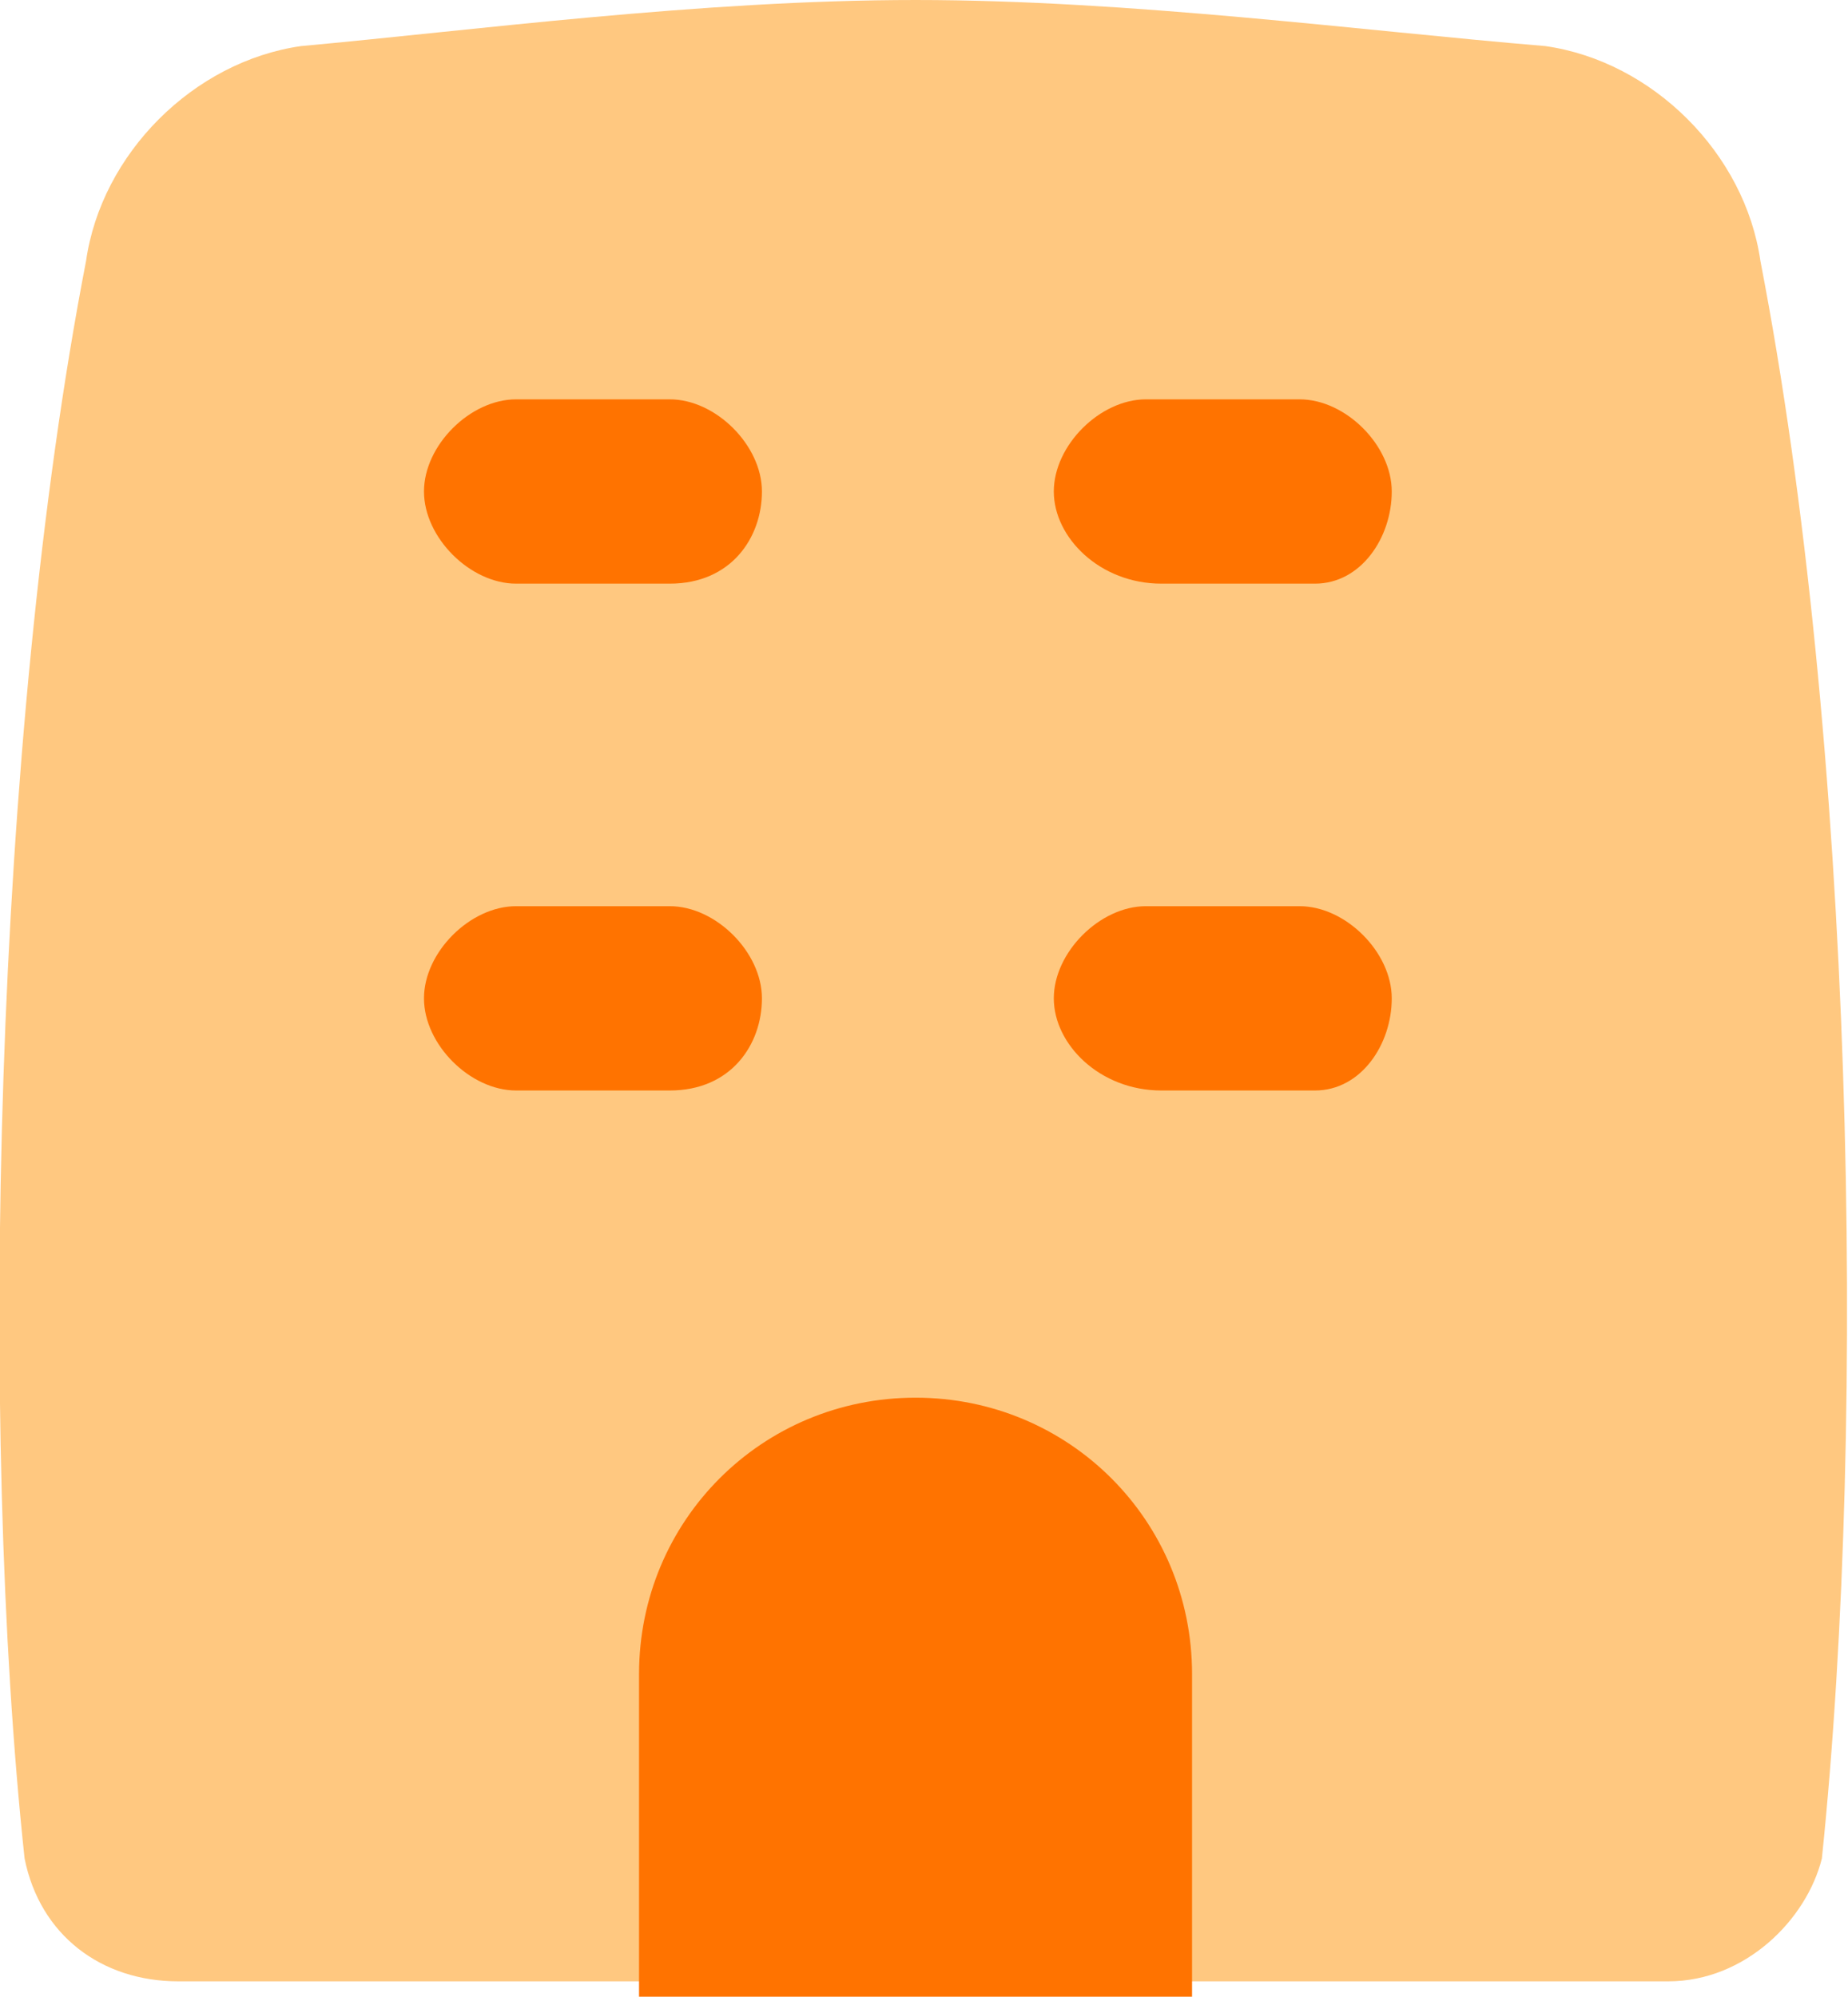
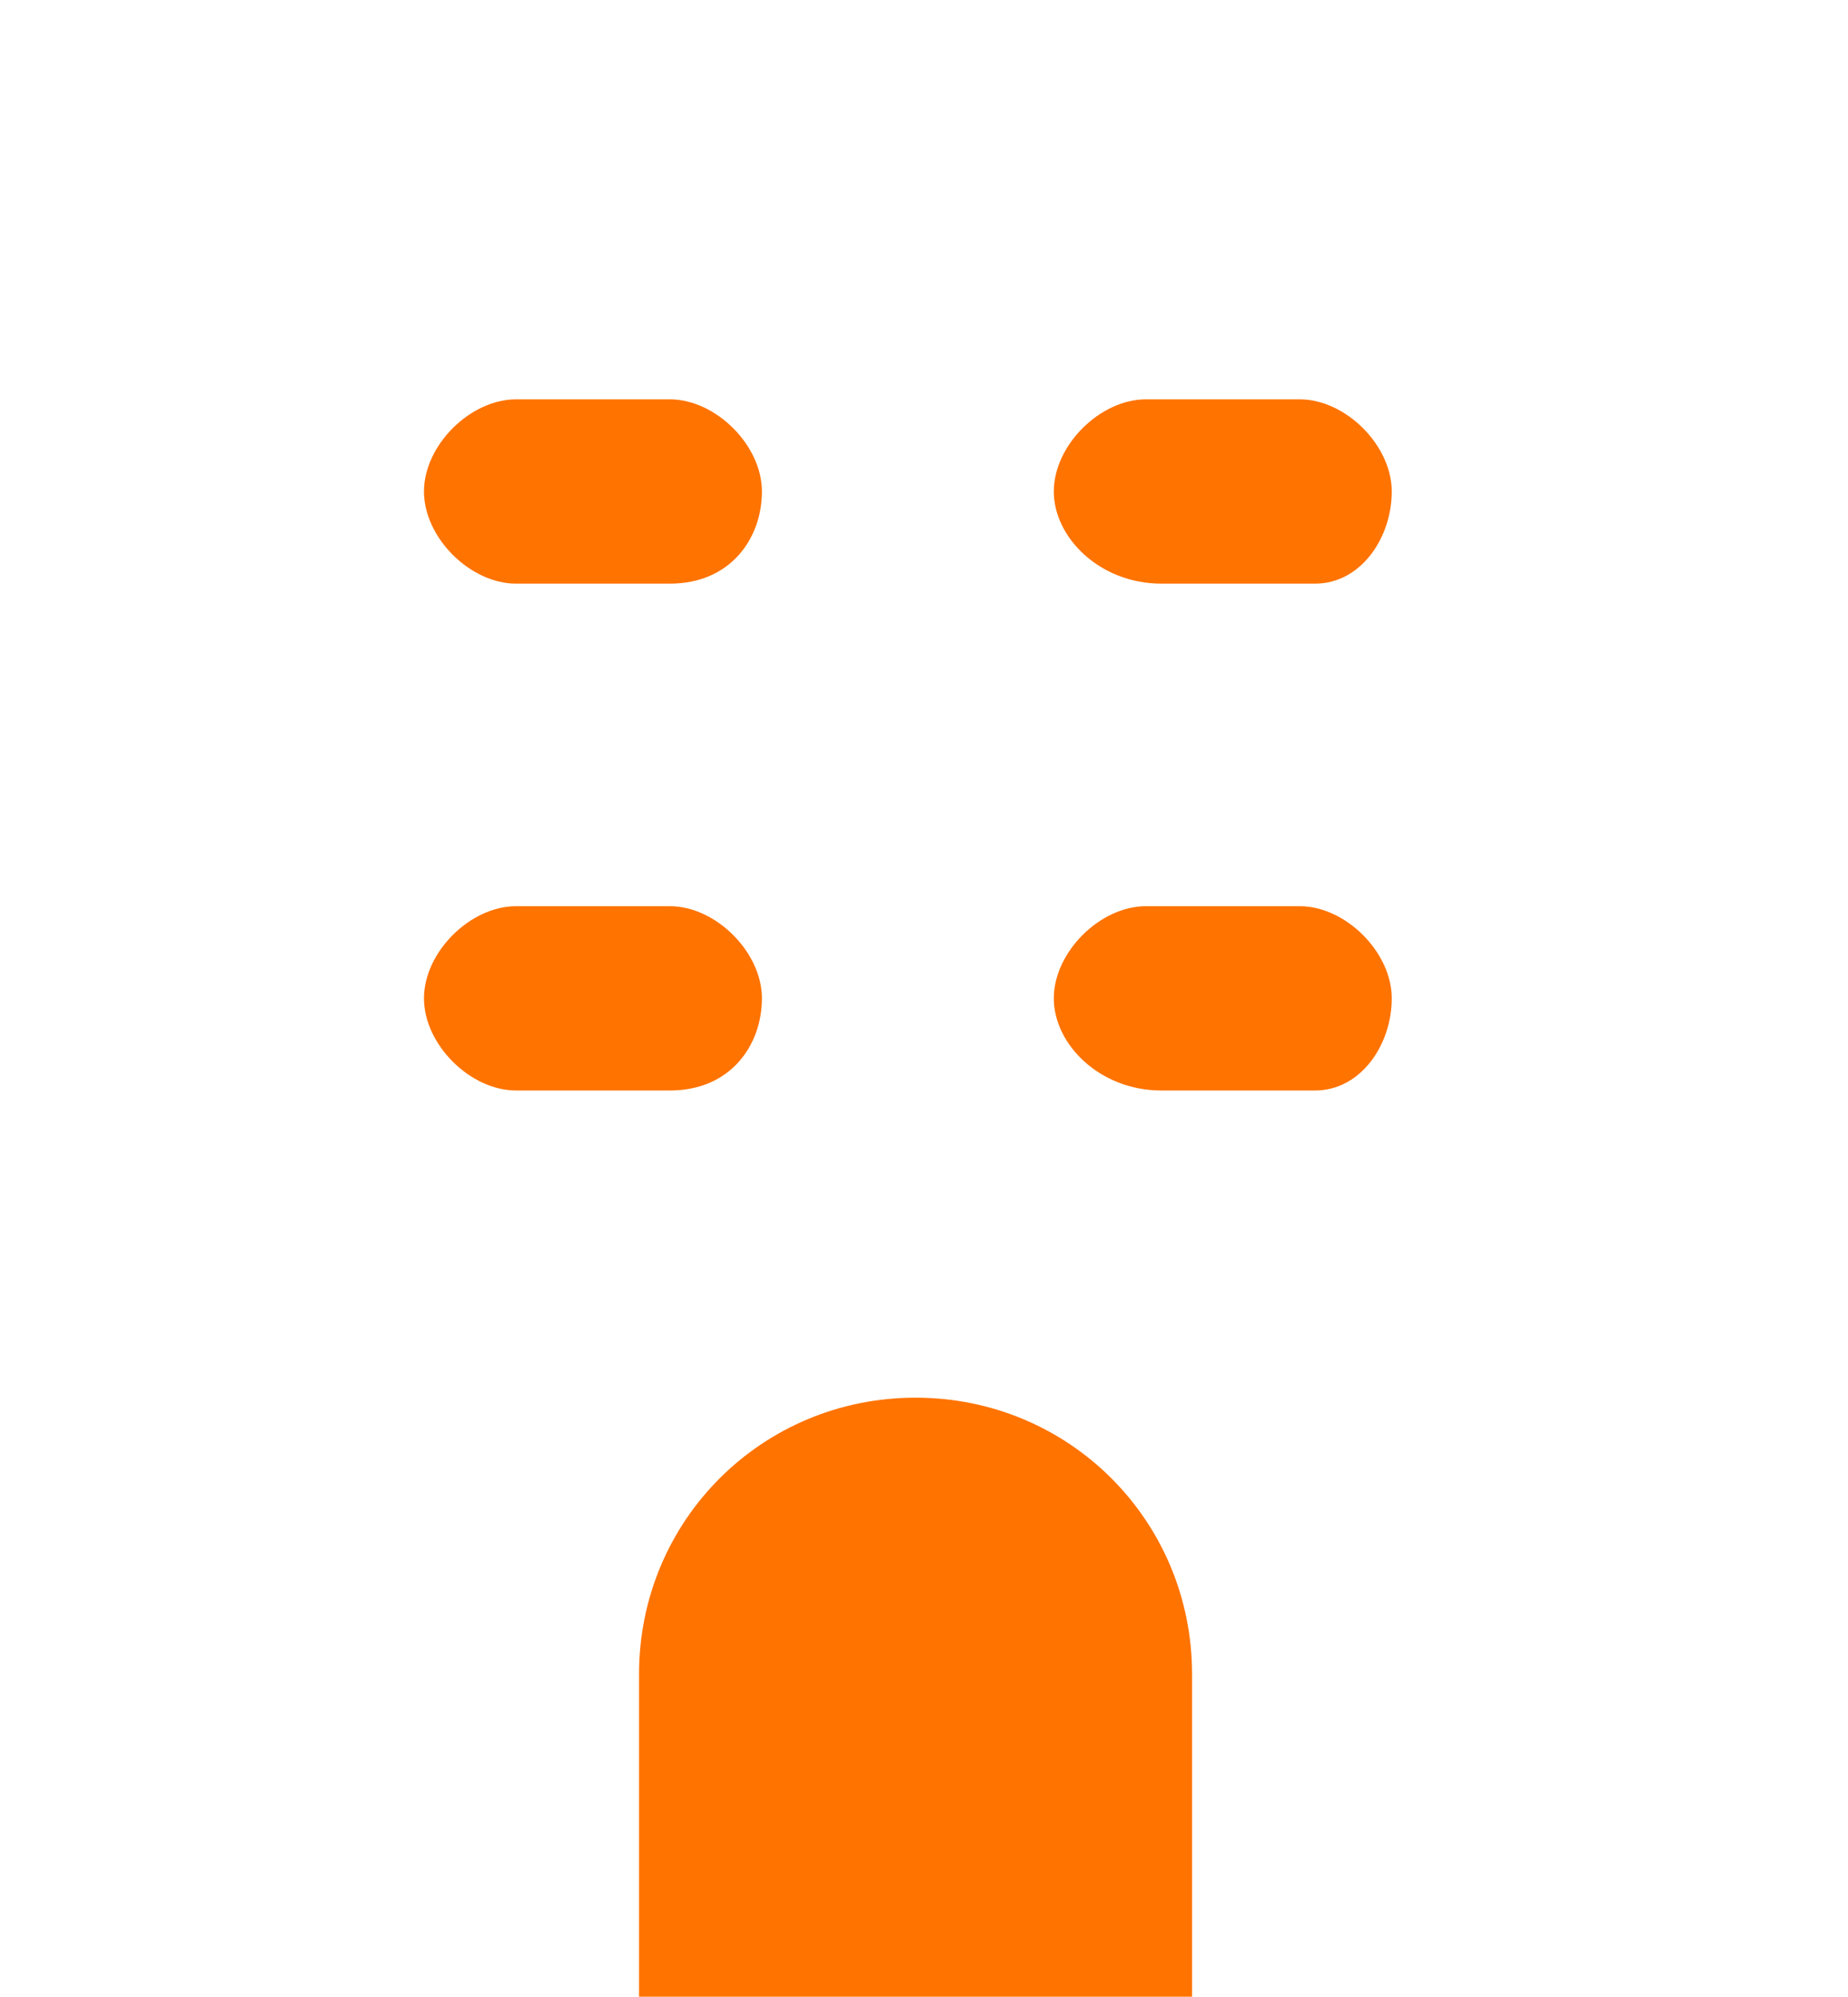
<svg xmlns="http://www.w3.org/2000/svg" id="_レイヤー_2" data-name="レイヤー 2" viewBox="0 0 12.03 13">
  <defs>
    <style>
      .cls-1 {
        fill: #ffc880;
      }

      .cls-2, .cls-3 {
        fill: #ff7300;
      }

      .cls-3 {
        fill-rule: evenodd;
      }
    </style>
  </defs>
  <g id="Building-1--Streamline-Flex.svg">
    <g id="building-1--production-shop-shops-stores-building">
-       <path id="Vector_218" data-name="Vector 218" class="cls-1" d="m.56,1.7C-.04,4.8-.14,9.3.16,12.1c.1.5.5.8,1,.8h9.7c.5,0,.9-.4,1-.8.3-2.9.2-7.3-.4-10.4-.1-.7-.7-1.3-1.4-1.4-1.2-.1-2.7-.3-4.1-.3S3.06.2,1.96.3c-.7.1-1.3.7-1.4,1.4Z" />
      <path id="Vector_219_Stroke_" data-name="Vector 219 (Stroke)" class="cls-3" d="m6.86,6.5c0-.3.3-.6.6-.6h1c.3,0,.6.3.6.6s-.2.6-.5.6h-1c-.4,0-.7-.3-.7-.6h0Z" />
      <path id="Vector_220" data-name="Vector 220" class="cls-2" d="m4.16,10.9v2.1h3.6v-2.1c0-1-.8-1.8-1.8-1.8s-1.8.8-1.8,1.8h0Z" />
      <path id="Vector_221_Stroke_" data-name="Vector 221 (Stroke)" class="cls-3" d="m2.76,3.2c0-.3.3-.6.6-.6h1c.3,0,.6.3.6.6s-.2.6-.6.6h-1c-.3,0-.6-.3-.6-.6h0Z" />
-       <path id="Vector_222_Stroke_" data-name="Vector 222 (Stroke)" class="cls-3" d="m6.86,3.2c0-.3.3-.6.6-.6h1c.3,0,.6.3.6.6s-.2.6-.5.6h-1c-.4,0-.7-.3-.7-.6Z" />
+       <path id="Vector_222_Stroke_" data-name="Vector 222 (Stroke)" class="cls-3" d="m6.86,3.2c0-.3.3-.6.6-.6h1c.3,0,.6.3.6.6s-.2.6-.5.6h-1c-.4,0-.7-.3-.7-.6" />
      <path id="Vector_223_Stroke_" data-name="Vector 223 (Stroke)" class="cls-3" d="m2.76,6.5c0-.3.3-.6.6-.6h1c.3,0,.6.3.6.6s-.2.6-.6.6h-1c-.3,0-.6-.3-.6-.6h0Z" />
    </g>
  </g>
</svg>